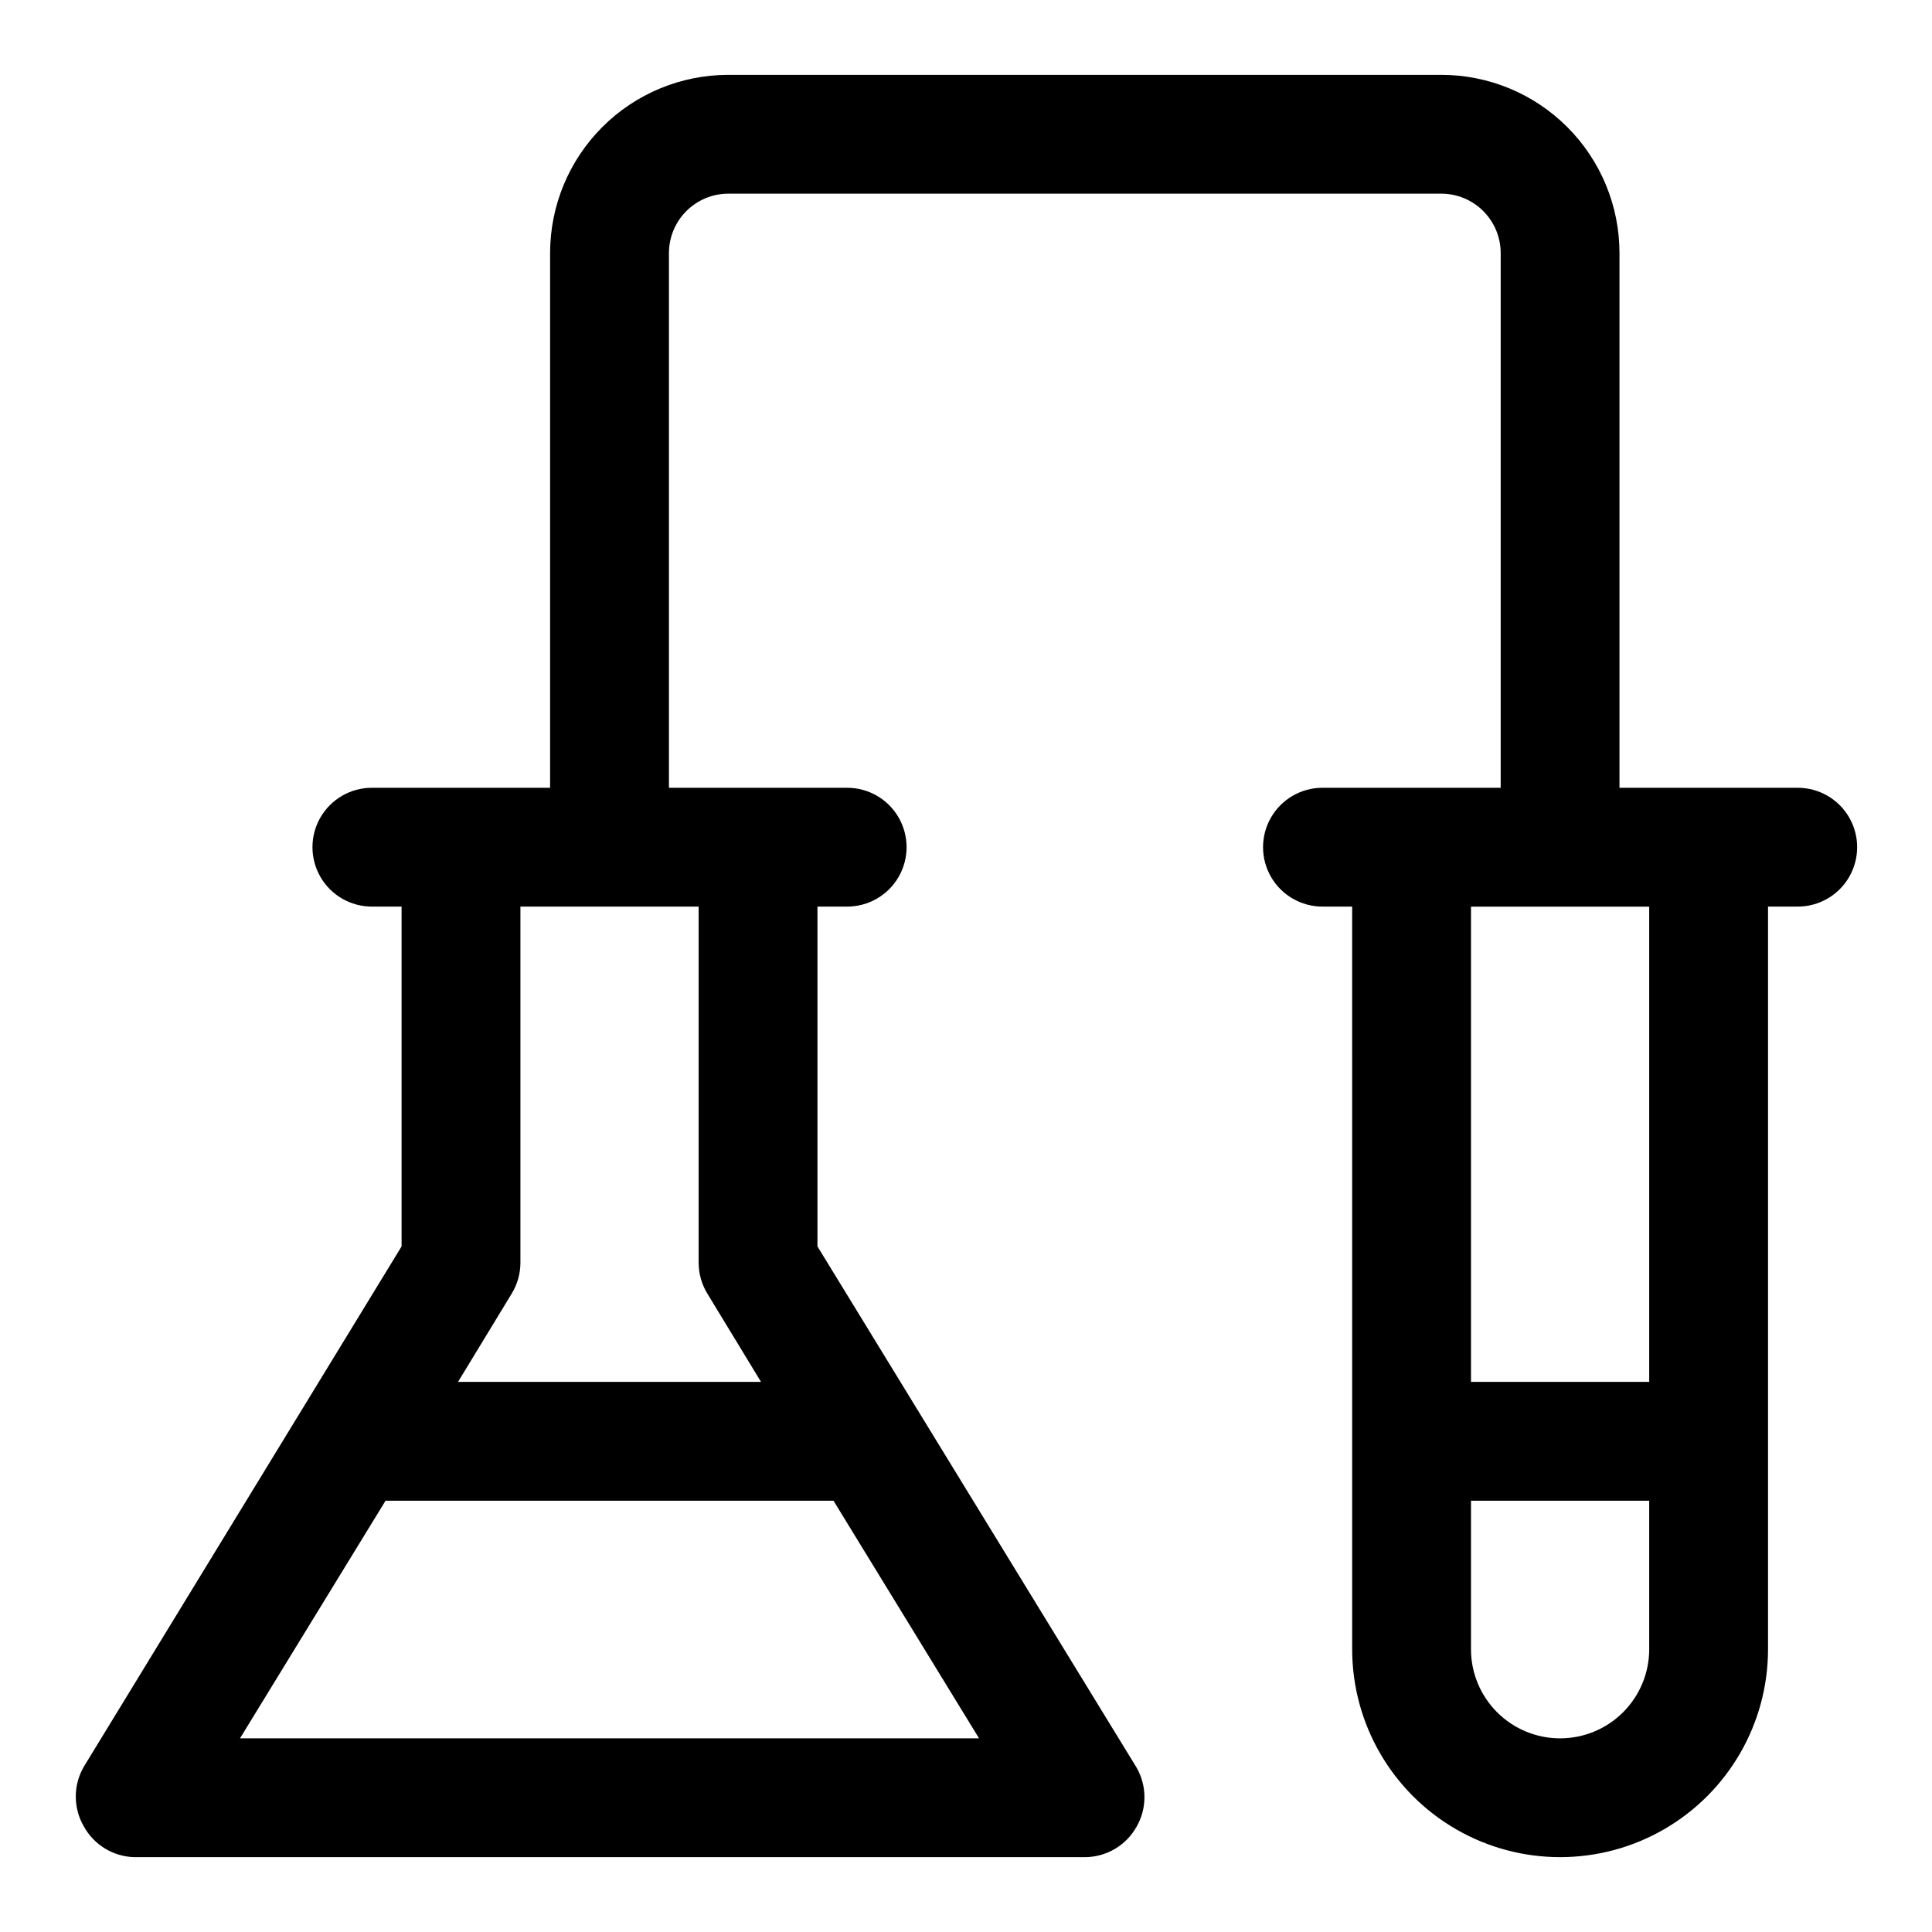
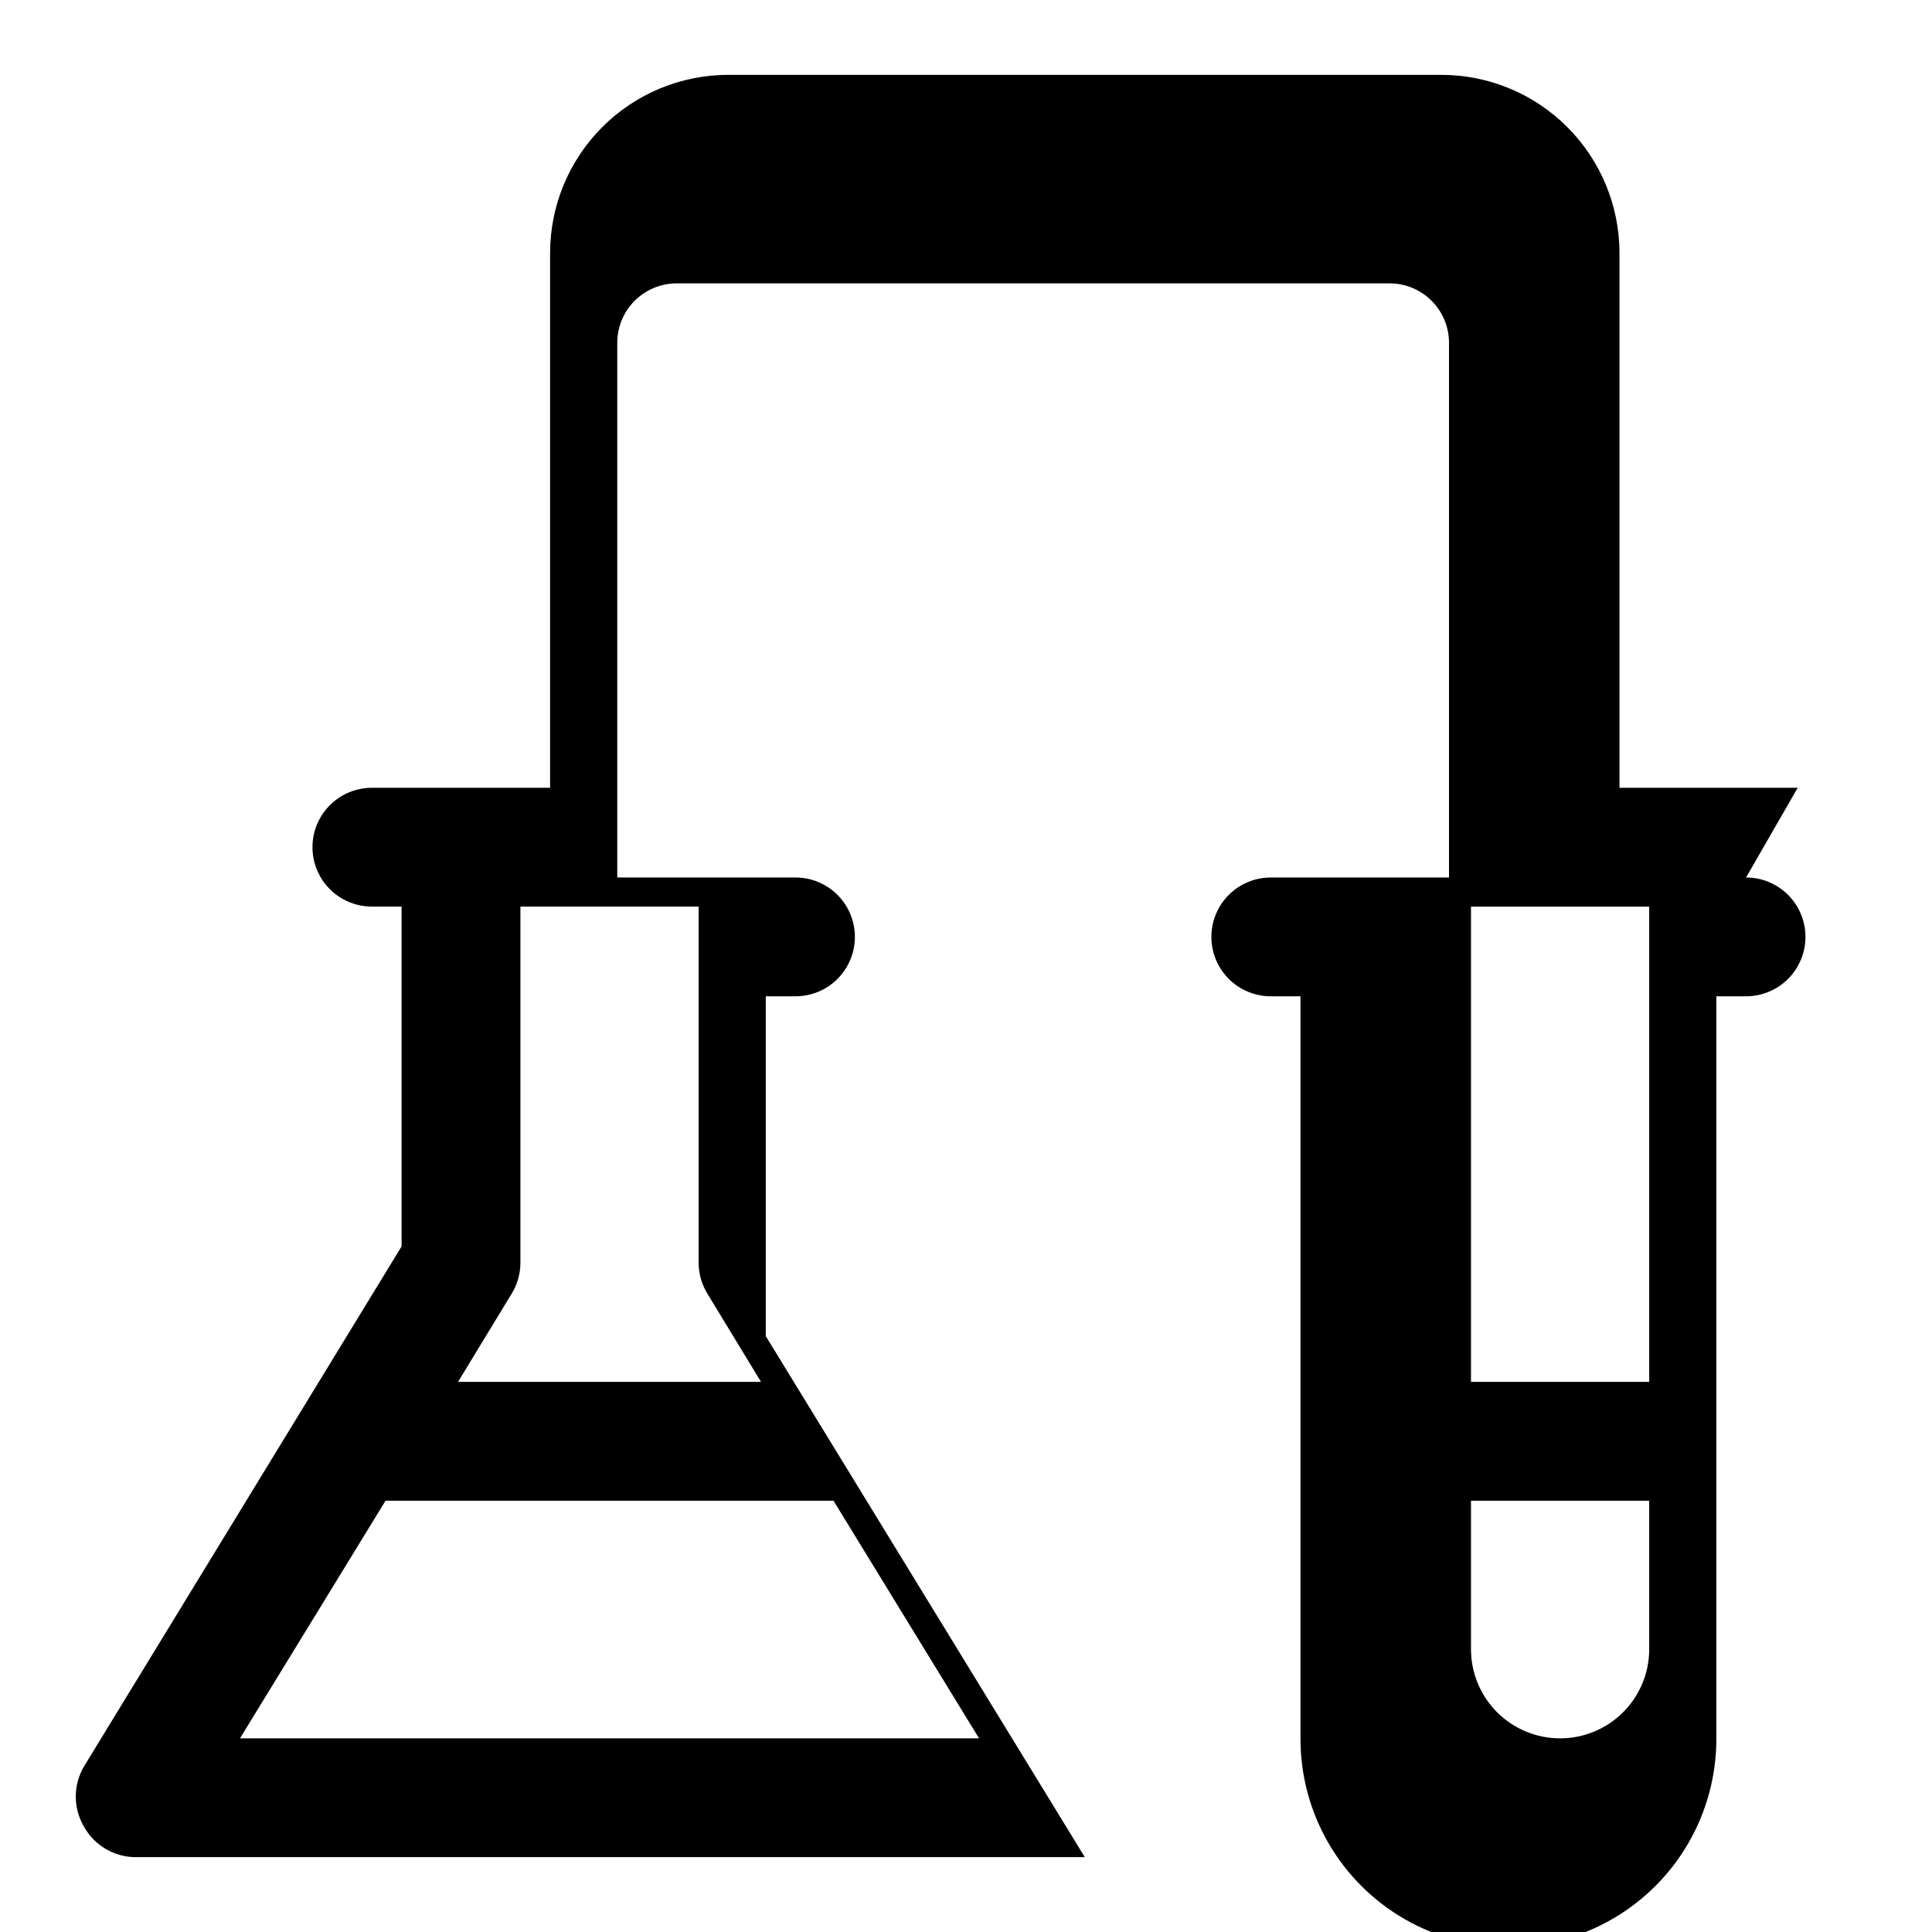
<svg xmlns="http://www.w3.org/2000/svg" fill="#000000" width="800px" height="800px" version="1.1" viewBox="144 144 512 512">
-   <path d="m620.41 352.77h-47.23v-141.7c0-12.527-4.977-24.539-13.836-33.398-8.855-8.859-20.871-13.836-33.398-13.836h-188.93c-12.527 0-24.543 4.977-33.398 13.836-8.859 8.859-13.836 20.871-13.836 33.398v141.7h-47.23c-5.625 0-10.824 3-13.637 7.871-2.812 4.871-2.812 10.875 0 15.746 2.812 4.871 8.012 7.871 13.637 7.871h7.871v90.055l-84.23 137.92c-2.812 4.871-2.812 10.875 0 15.746 2.688 4.914 7.781 8.031 13.383 8.188h251.91c2.789-0.004 5.527-0.75 7.934-2.164 2.406-1.41 4.394-3.434 5.762-5.867 1.383-2.391 2.109-5.109 2.109-7.871 0-2.766-0.727-5.481-2.109-7.871l-84.547-138.08v-90.055h7.875c5.625 0 10.82-3 13.633-7.871 2.812-4.871 2.812-10.875 0-15.746-2.812-4.871-8.008-7.871-13.633-7.871h-47.234v-141.7c0-4.176 1.66-8.18 4.613-11.133s6.957-4.613 11.133-4.613h188.93c4.176 0 8.184 1.66 11.133 4.613 2.953 2.953 4.613 6.957 4.613 11.133v141.7h-47.234c-5.621 0-10.82 3-13.633 7.871-2.812 4.871-2.812 10.875 0 15.746 2.812 4.871 8.012 7.871 13.633 7.871h7.871l0.004 196.8c0 19.688 10.5 37.879 27.551 47.723s38.055 9.844 55.105 0c17.047-9.844 27.551-28.035 27.551-47.723v-196.8h7.871c5.625 0 10.824-3 13.637-7.871 2.812-4.871 2.812-10.875 0-15.746-2.812-4.871-8.012-7.871-13.637-7.871zm-412.81 251.91 38.574-62.977h118.71l38.574 62.977zm123.91-117.77 14.168 23.301h-80.293l14.168-23.301c1.527-2.461 2.344-5.293 2.363-8.188v-94.465h47.23v94.465c0.023 2.894 0.84 5.727 2.363 8.188zm225.93 117.77c-6.262 0-12.27-2.488-16.699-6.918-4.426-4.43-6.914-10.434-6.914-16.699v-39.359h47.23v39.359c0 6.266-2.488 12.27-6.918 16.699-4.426 4.43-10.434 6.918-16.699 6.918zm23.617-94.465h-47.23v-125.95h47.23z" />
+   <path d="m620.41 352.77h-47.23v-141.7c0-12.527-4.977-24.539-13.836-33.398-8.855-8.859-20.871-13.836-33.398-13.836h-188.93c-12.527 0-24.543 4.977-33.398 13.836-8.859 8.859-13.836 20.871-13.836 33.398v141.7h-47.23c-5.625 0-10.824 3-13.637 7.871-2.812 4.871-2.812 10.875 0 15.746 2.812 4.871 8.012 7.871 13.637 7.871h7.871v90.055l-84.23 137.92c-2.812 4.871-2.812 10.875 0 15.746 2.688 4.914 7.781 8.031 13.383 8.188h251.91l-84.547-138.08v-90.055h7.875c5.625 0 10.82-3 13.633-7.871 2.812-4.871 2.812-10.875 0-15.746-2.812-4.871-8.008-7.871-13.633-7.871h-47.234v-141.7c0-4.176 1.66-8.18 4.613-11.133s6.957-4.613 11.133-4.613h188.93c4.176 0 8.184 1.66 11.133 4.613 2.953 2.953 4.613 6.957 4.613 11.133v141.7h-47.234c-5.621 0-10.82 3-13.633 7.871-2.812 4.871-2.812 10.875 0 15.746 2.812 4.871 8.012 7.871 13.633 7.871h7.871l0.004 196.8c0 19.688 10.5 37.879 27.551 47.723s38.055 9.844 55.105 0c17.047-9.844 27.551-28.035 27.551-47.723v-196.8h7.871c5.625 0 10.824-3 13.637-7.871 2.812-4.871 2.812-10.875 0-15.746-2.812-4.871-8.012-7.871-13.637-7.871zm-412.81 251.91 38.574-62.977h118.71l38.574 62.977zm123.91-117.77 14.168 23.301h-80.293l14.168-23.301c1.527-2.461 2.344-5.293 2.363-8.188v-94.465h47.23v94.465c0.023 2.894 0.84 5.727 2.363 8.188zm225.93 117.77c-6.262 0-12.27-2.488-16.699-6.918-4.426-4.43-6.914-10.434-6.914-16.699v-39.359h47.23v39.359c0 6.266-2.488 12.27-6.918 16.699-4.426 4.43-10.434 6.918-16.699 6.918zm23.617-94.465h-47.23v-125.95h47.23z" />
</svg>